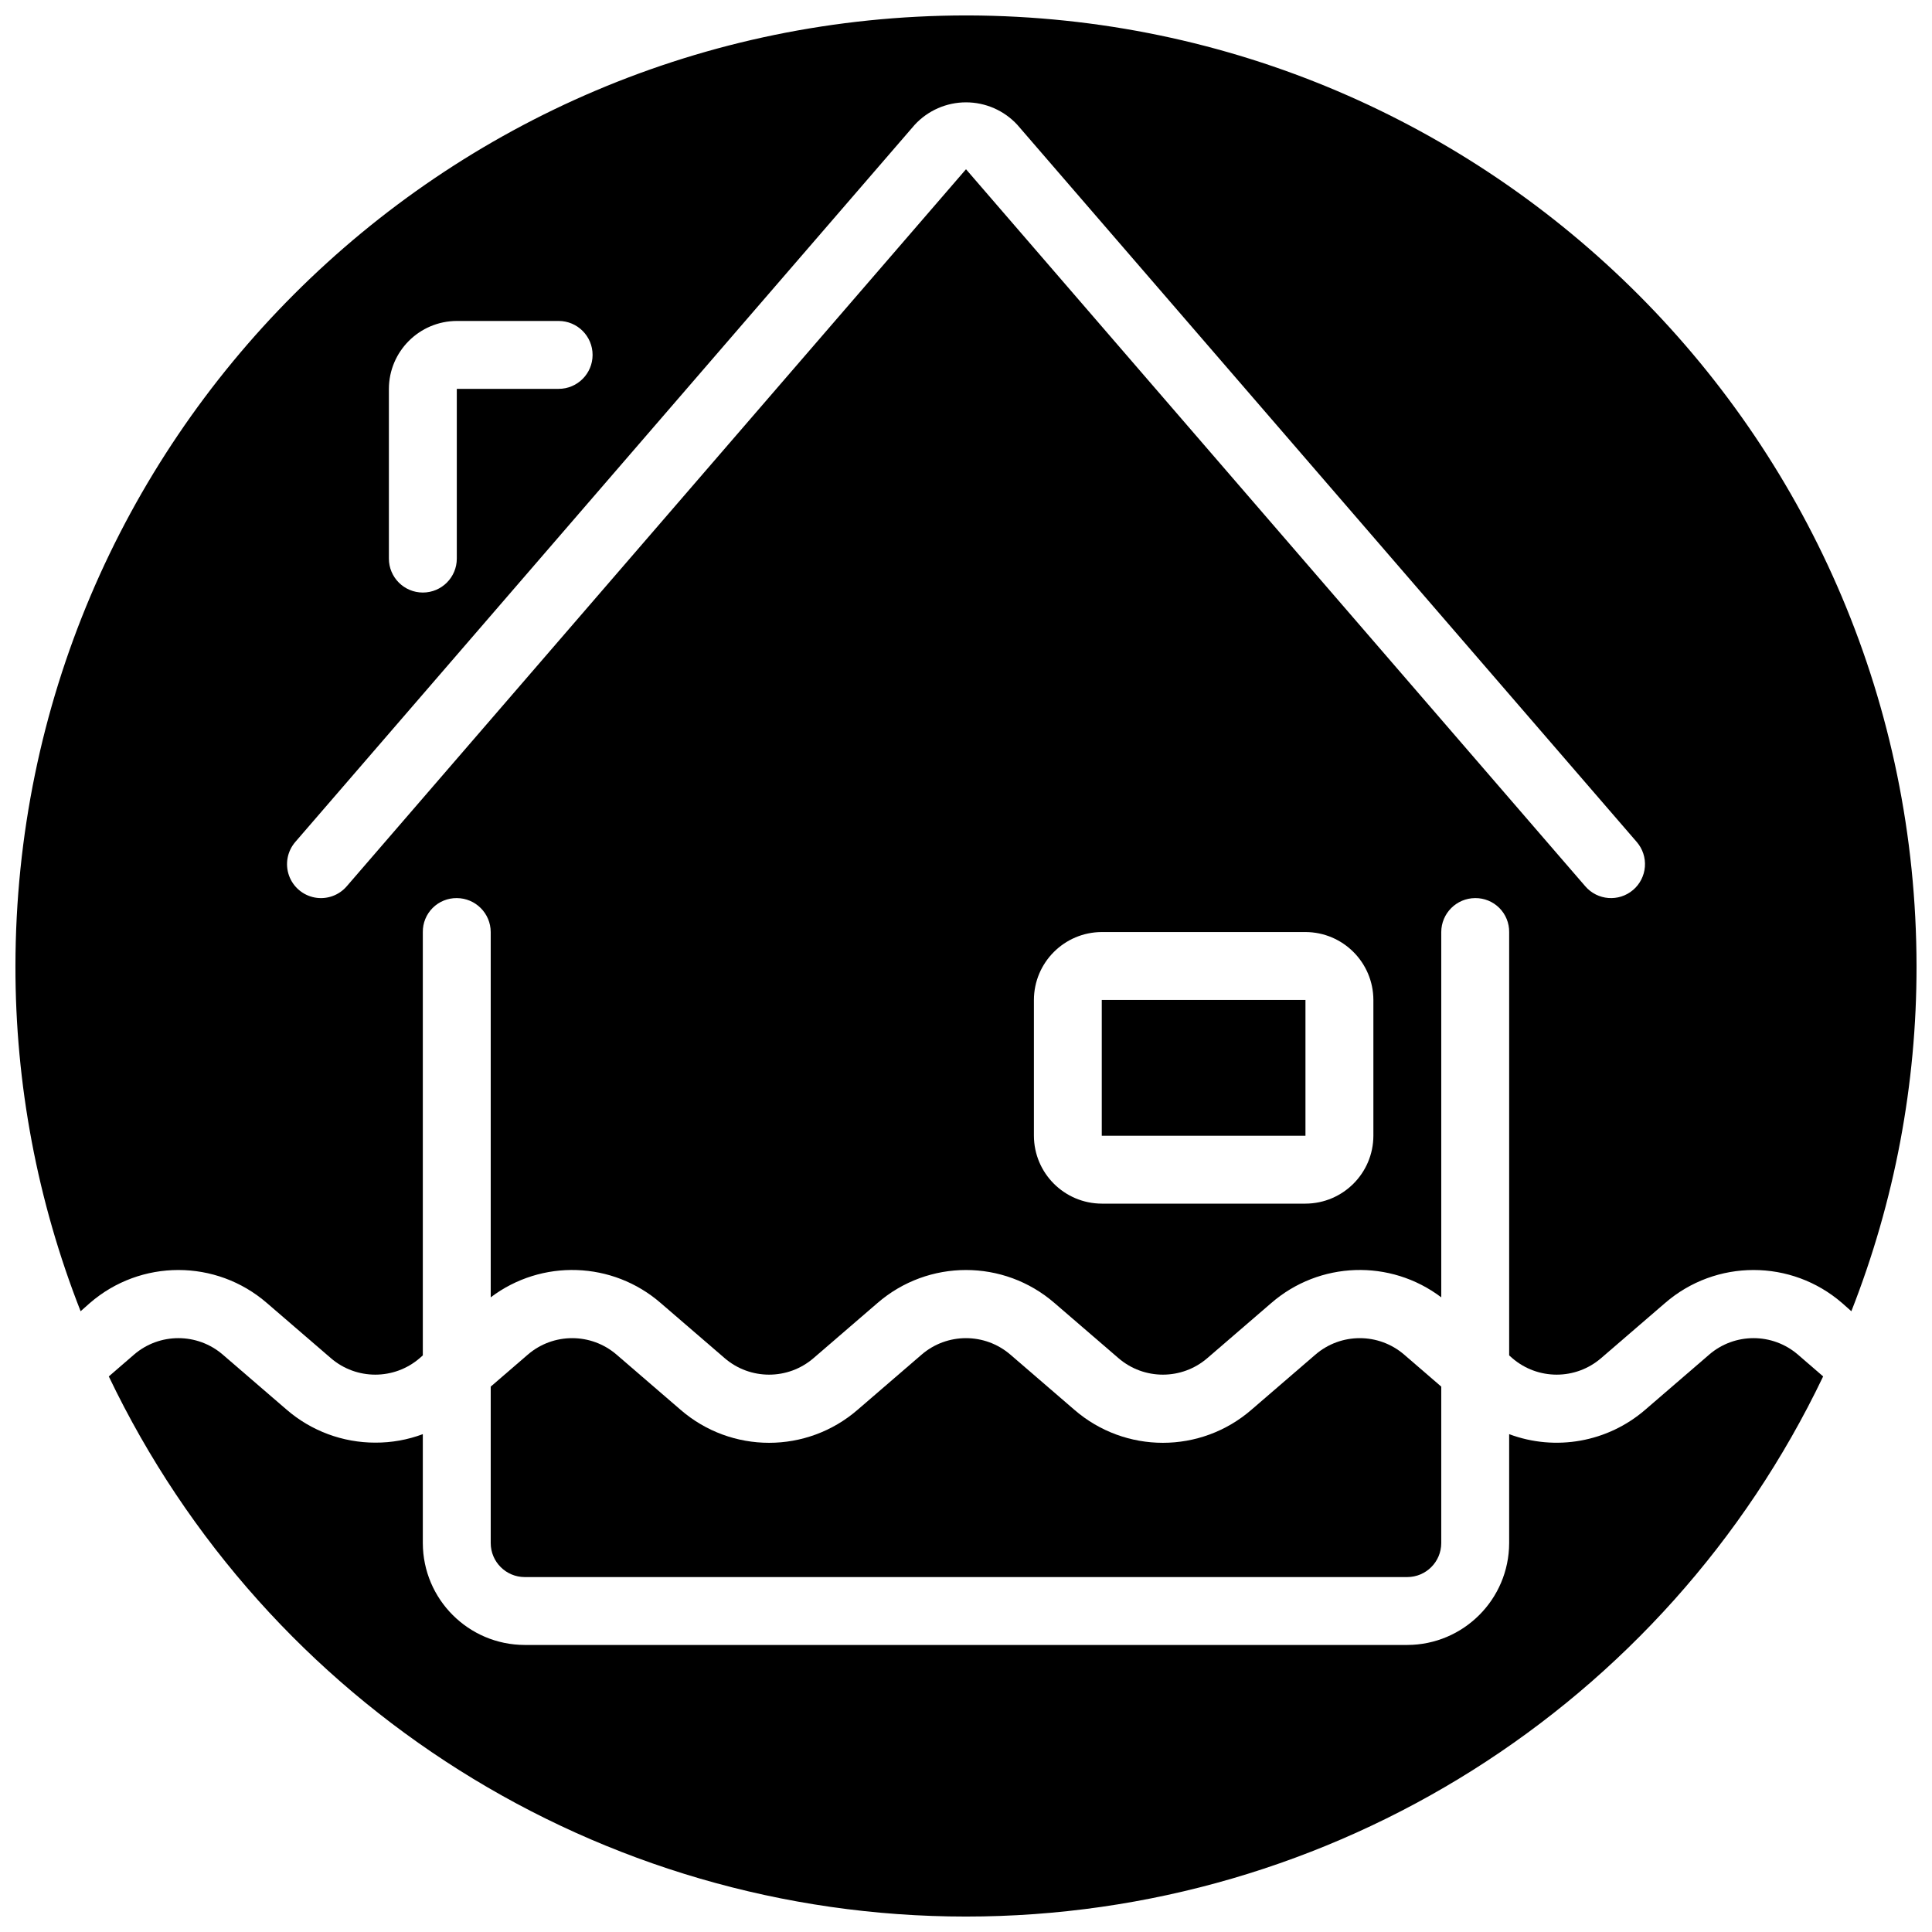
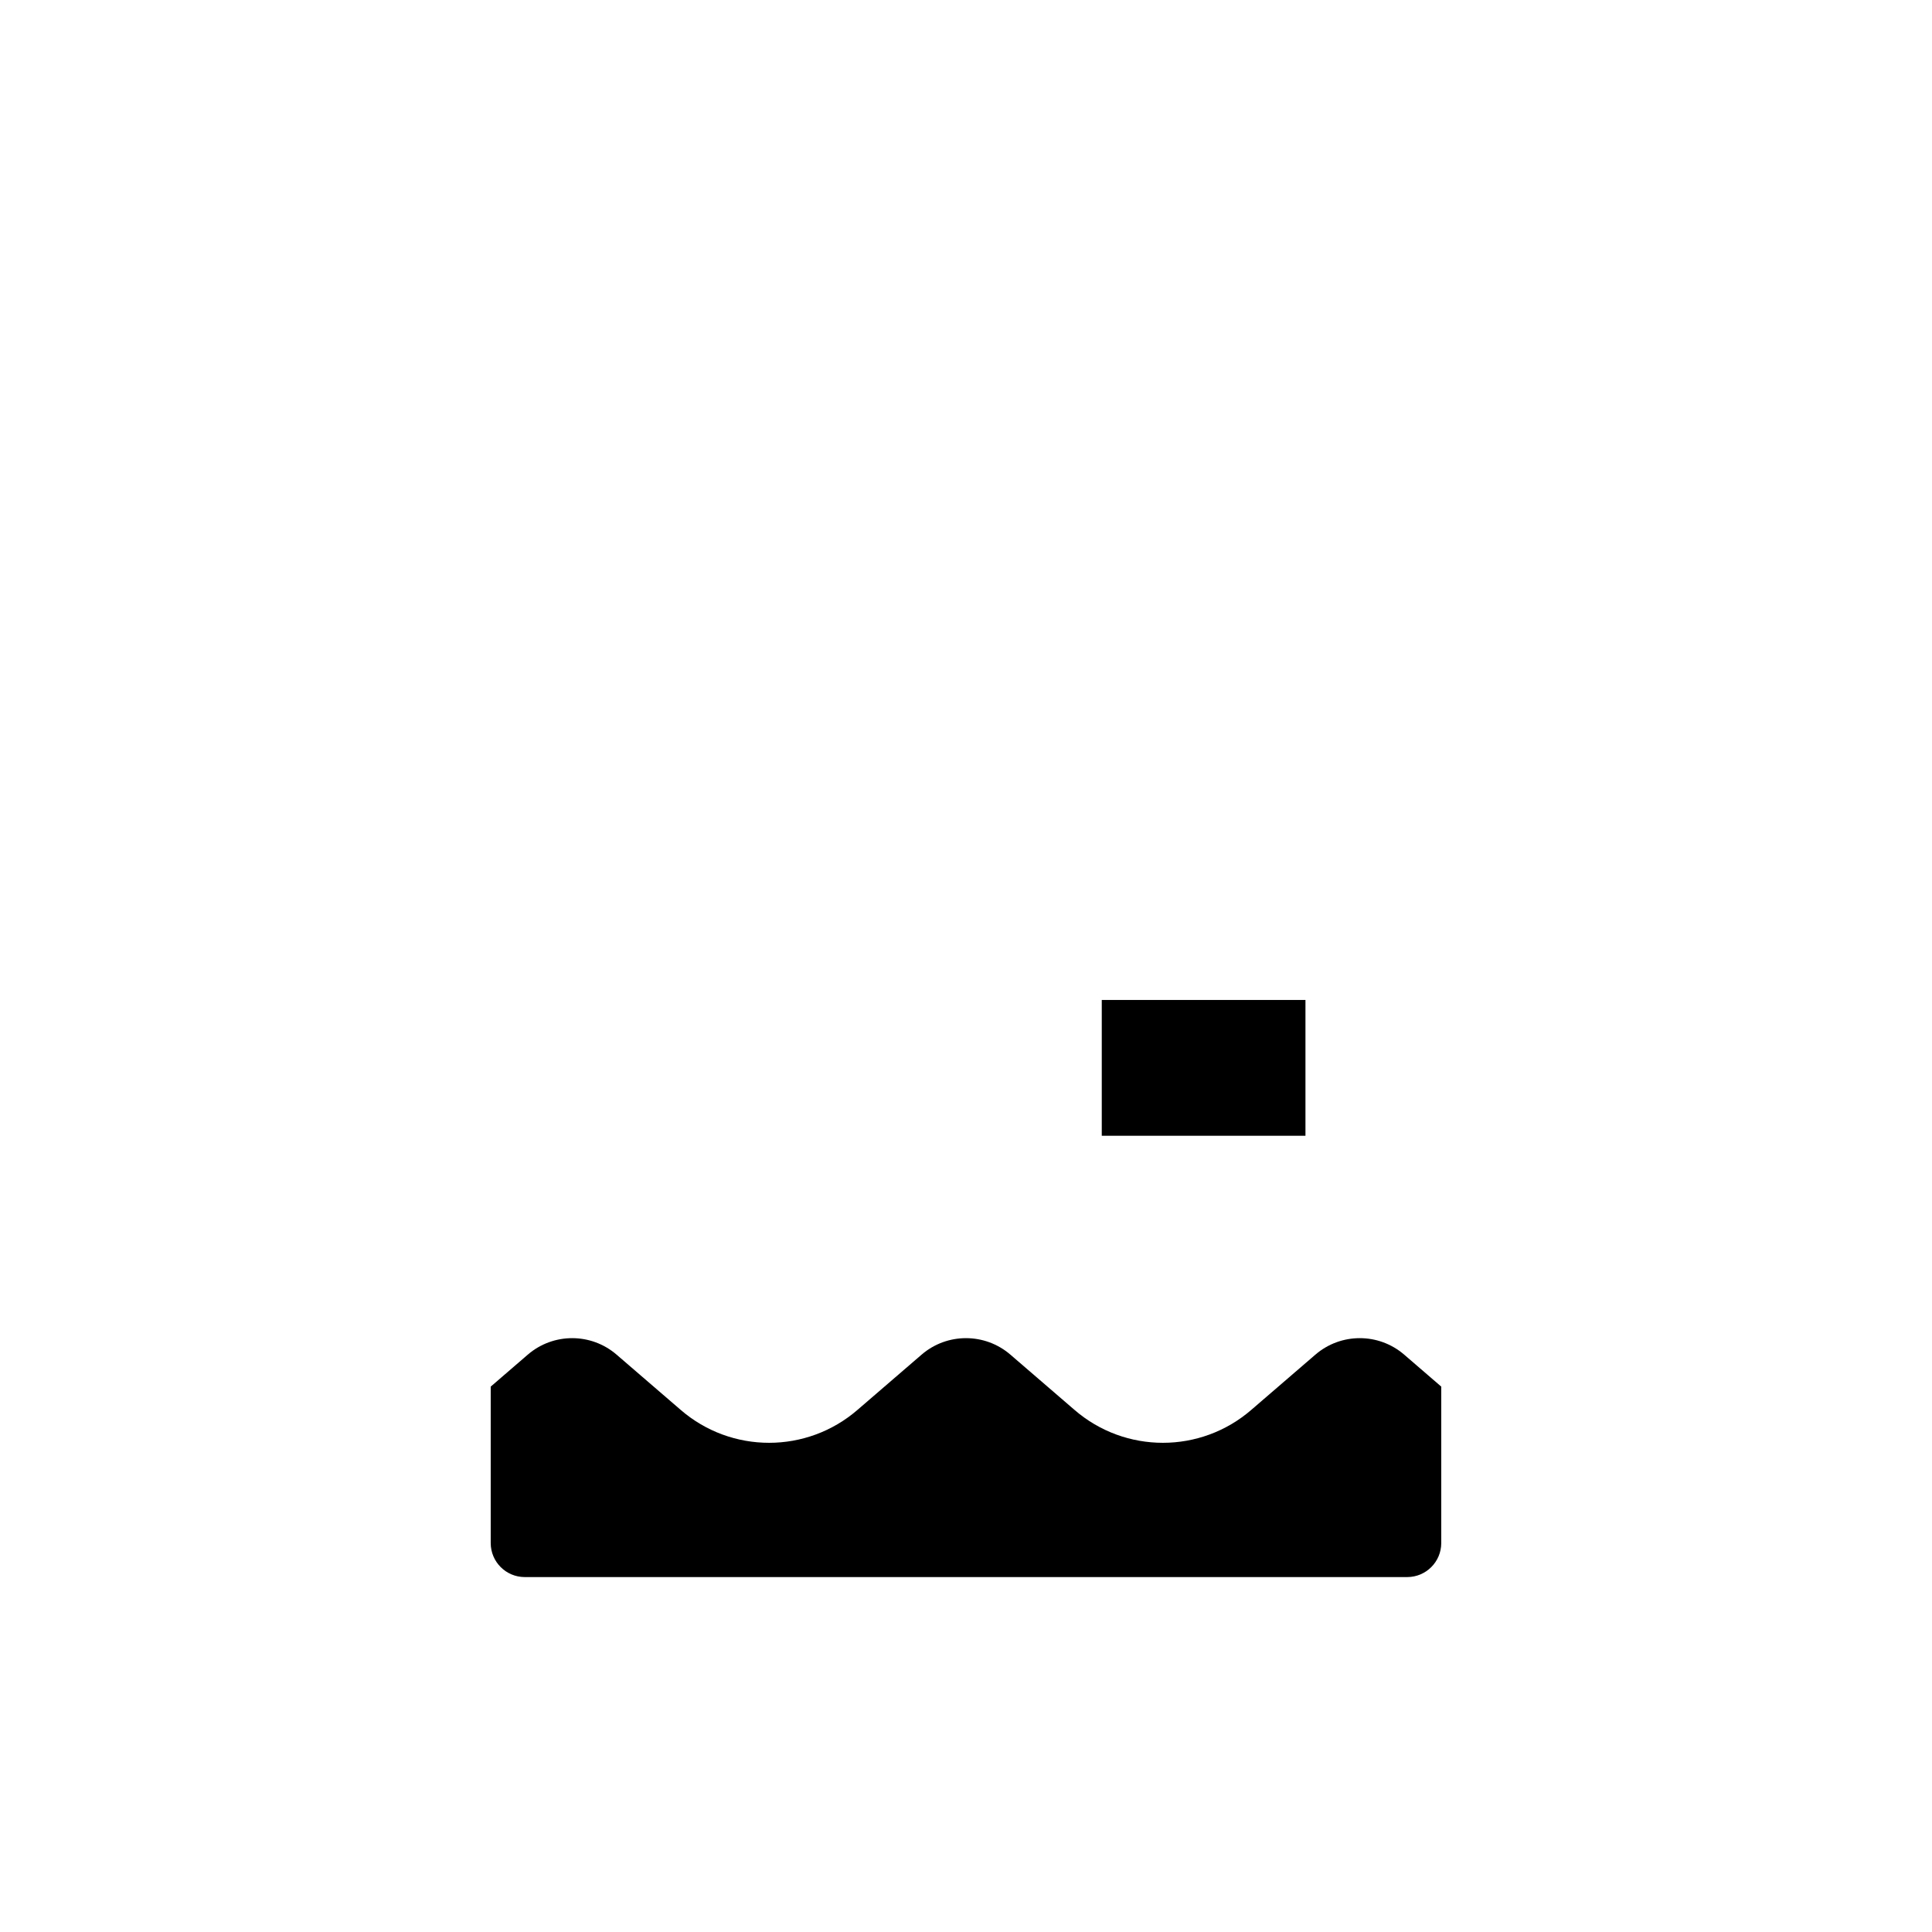
<svg xmlns="http://www.w3.org/2000/svg" width="800px" height="800px" version="1.1" viewBox="144 144 512 512">
  <defs>
    <clipPath id="b">
-       <path d="m172 498h456v153.9h-456z" />
-     </clipPath>
+       </clipPath>
    <clipPath id="a">
      <path d="m148.09 148.09h503.81v360.91h-503.81z" />
    </clipPath>
  </defs>
  <path d="m516.95 561.94c4.965-0.016 8.984-4.035 8.996-8.996v-41.477l-9.805-8.457c-6.769-5.848-16.801-5.848-23.57 0l-16.914 14.578c-13.469 11.695-33.492 11.695-46.961 0l-16.914-14.578c-6.769-5.848-16.805-5.848-23.57 0l-16.914 14.578c-13.473 11.695-33.492 11.695-46.965 0l-16.914-14.578c-6.766-5.848-16.801-5.848-23.57 0l-9.805 8.457v41.477c0.016 4.961 4.035 8.98 8.996 8.996z" />
  <g clip-path="url(#b)">
-     <path d="m596.93 503.01-16.914 14.578c-9.934 8.594-23.77 11.078-36.074 6.477v28.879c-0.043 14.887-12.102 26.945-26.992 26.988h-233.91c-14.887-0.043-26.945-12.102-26.988-26.988v-28.879c-4.027 1.508-8.297 2.269-12.598 2.25-8.621 0.004-16.957-3.094-23.48-8.727l-16.914-14.578c-6.769-5.848-16.801-5.848-23.57 0l-6.656 5.758c41.848 87.469 130.2 143.14 227.16 143.14 96.961 0 185.31-55.668 227.16-143.14l-6.66-5.758c-6.769-5.848-16.801-5.848-23.57 0z" />
-   </g>
+     </g>
  <g clip-path="url(#a)">
-     <path d="m400.63 148.09h-0.629c-139.06 0.152-251.75 112.84-251.91 251.91-0.043 31.312 5.82 62.352 17.273 91.492l2.43-2.156c13.469-11.695 33.492-11.695 46.961 0l16.914 14.574c6.769 5.848 16.801 5.848 23.57 0l0.812-0.719v-112.19c-0.027-2.391 0.914-4.695 2.606-6.387 1.695-1.691 3.996-2.633 6.391-2.609 4.961 0.016 8.98 4.035 8.996 8.996v96.805c13.496-10.211 32.301-9.574 45.07 1.531l16.914 14.574c6.769 5.848 16.805 5.848 23.574 0l16.91-14.574c13.473-11.695 33.496-11.695 46.965 0l16.914 14.574c6.769 5.848 16.801 5.848 23.57 0l16.914-14.574c12.773-11.105 31.574-11.742 45.07-1.531v-96.805c0.016-4.961 4.035-8.98 9-8.996 2.391-0.023 4.695 0.918 6.387 2.609 1.691 1.691 2.633 3.996 2.609 6.387v112.19l0.809 0.719c6.769 5.848 16.801 5.848 23.57 0l16.914-14.574c13.469-11.695 33.492-11.695 46.961 0l2.43 2.156c11.457-29.141 17.316-60.18 17.273-91.492-0.141-138.82-112.46-251.42-251.27-251.91zm-153.57 98.961c0.031-9.922 8.07-17.961 17.996-17.992h26.988c4.969 0 8.996 4.027 8.996 8.996s-4.027 8.996-8.996 8.996h-26.988v44.984c0 4.969-4.027 8.996-8.996 8.996s-9-4.027-9-8.996zm260.9 197.93c-0.027 9.926-8.066 17.965-17.992 17.996h-53.98c-9.926-0.031-17.965-8.07-17.992-17.996v-35.984c0.027-9.926 8.066-17.965 17.992-17.996h53.98c9.926 0.031 17.965 8.07 17.992 17.996zm68.824-65.133c-3.777 3.227-9.453 2.785-12.684-0.992l-6.84-7.914-157.26-182.09-157.26 182.09-6.836 7.914c-2.09 2.445-5.324 3.586-8.484 3-3.16-0.59-5.766-2.816-6.84-5.848-1.07-3.031-0.441-6.402 1.648-8.848l164.19-190.1c3.504-3.785 8.426-5.938 13.586-5.938 5.156 0 10.082 2.152 13.582 5.938l164.19 190.1c1.555 1.812 2.32 4.168 2.137 6.547-0.188 2.379-1.309 4.59-3.125 6.141z" />
-   </g>
+     </g>
  <path d="m435.98 409h53.98v35.988h-53.98z" />
</svg>